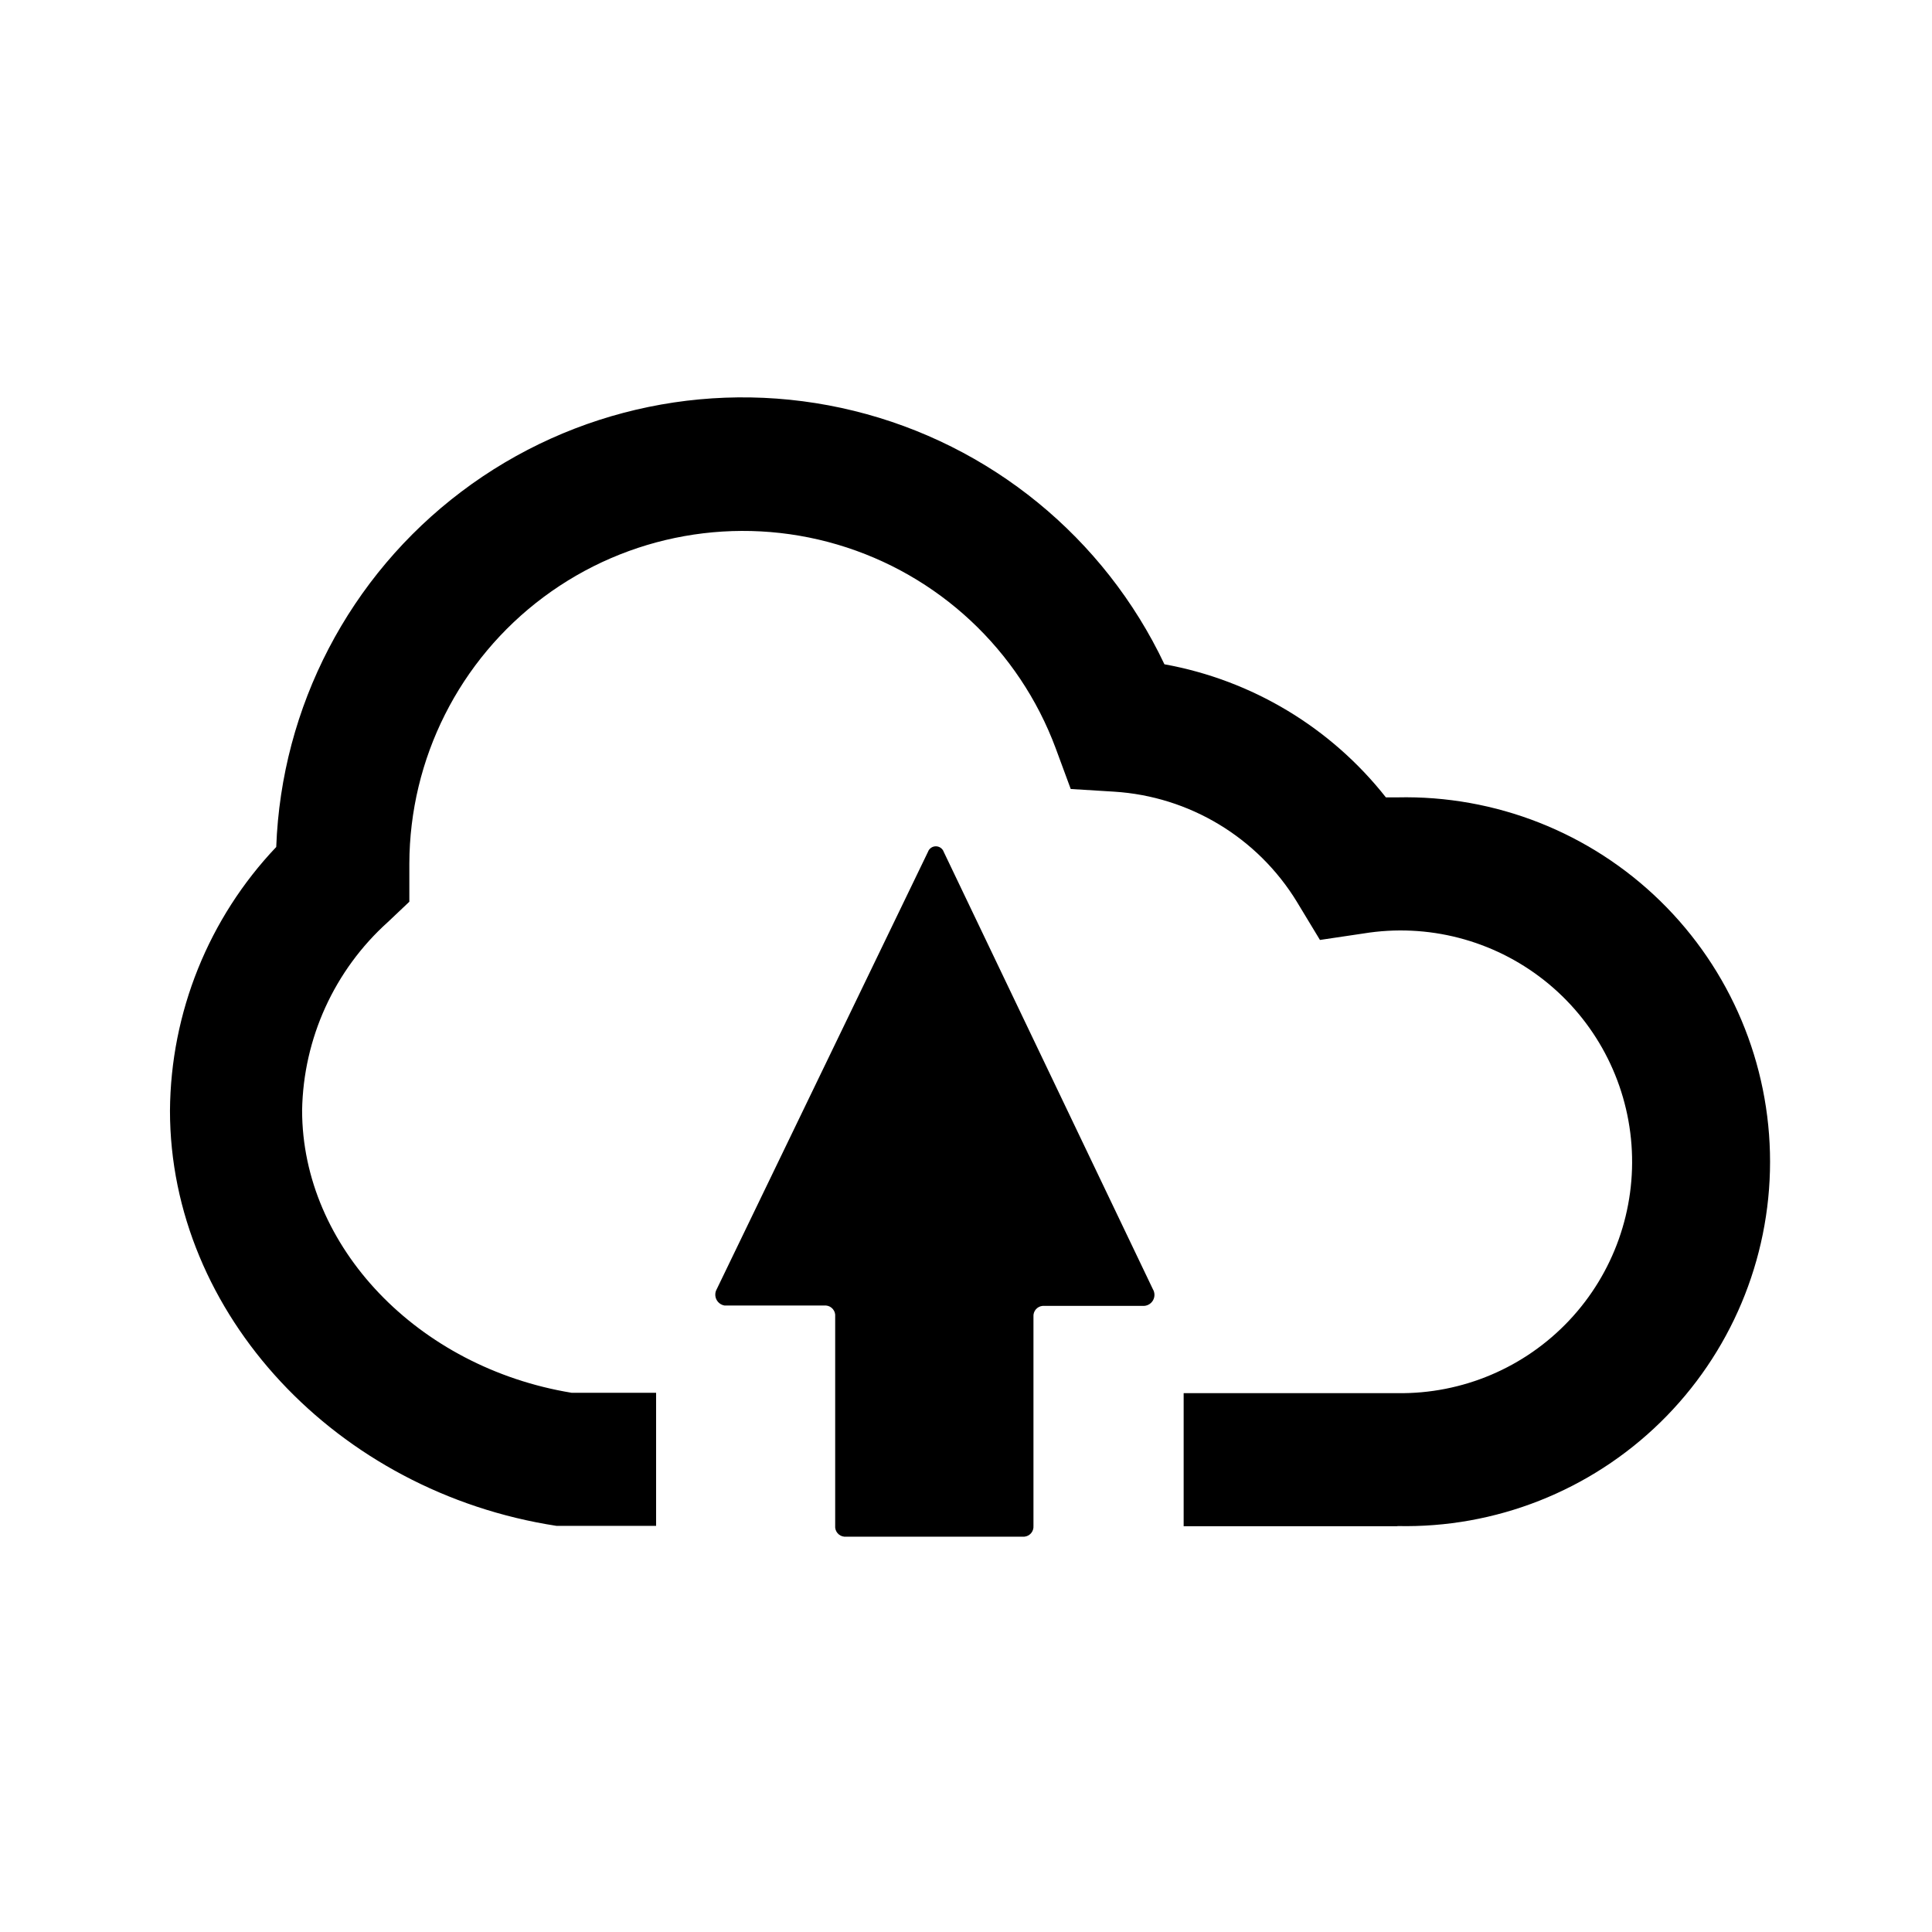
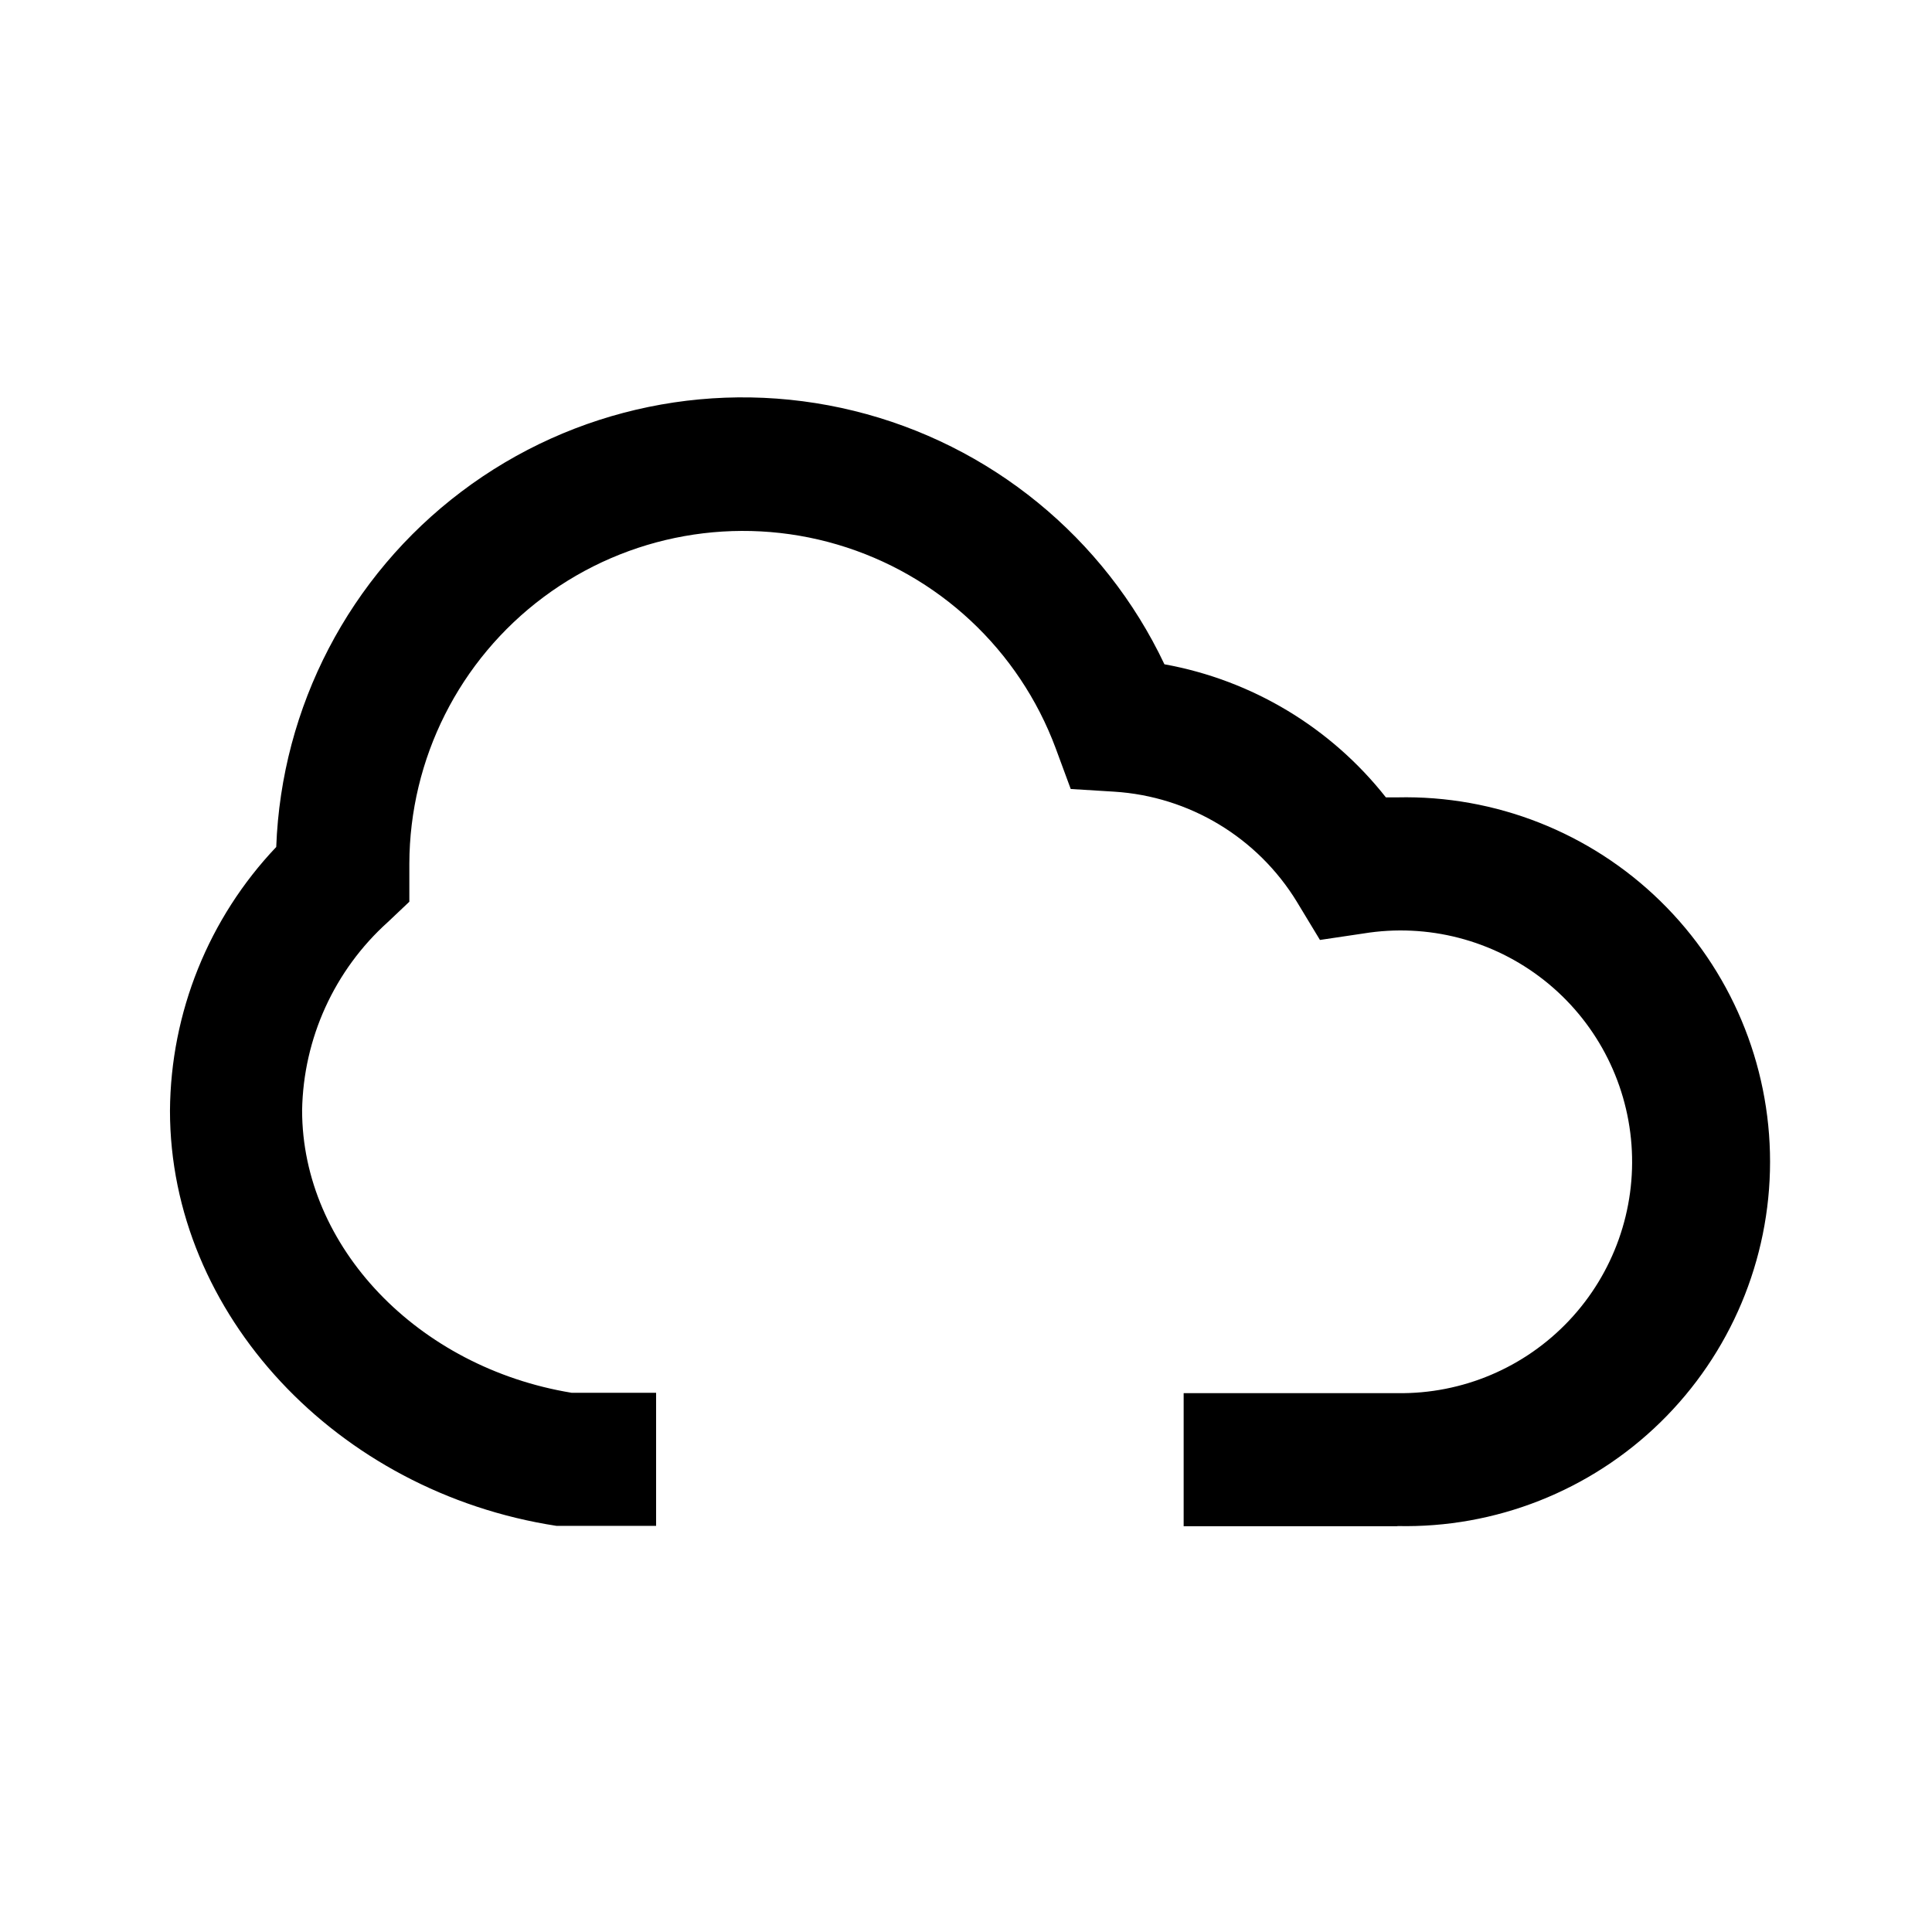
<svg xmlns="http://www.w3.org/2000/svg" fill="#000000" width="800px" height="800px" version="1.1" viewBox="144 144 512 512">
  <g>
-     <path d="m449.52 485.64-55.418-115.88c-0.312-0.887-1.152-1.48-2.094-1.48-0.938 0-1.777 0.594-2.09 1.48l-55.973 115.88c-0.477 0.832-0.512 1.844-0.102 2.707 0.414 0.863 1.223 1.473 2.168 1.629h26.902c0.711 0.062 1.363 0.406 1.816 0.957 0.457 0.547 0.672 1.254 0.602 1.965v55.418c-0.07 0.707 0.148 1.418 0.602 1.965s1.109 0.895 1.816 0.957h47.711c1.457-0.133 2.535-1.414 2.418-2.871v-55.418c-0.117-1.461 0.961-2.738 2.418-2.875h26.906c1.02-0.062 1.934-0.656 2.406-1.562 0.477-0.906 0.441-1.996-0.09-2.871z" />
    <path d="m514.36 548.47h-56.68v-35.266l56.68-0.004c17.195 0.242 33.699-6.75 45.488-19.27 11.793-12.52 17.781-29.414 16.512-46.562-1.27-17.152-9.68-32.98-23.188-43.625-13.504-10.645-30.859-15.133-47.832-12.363l-11.539 1.715-6.098-10.078h0.004c-10.418-17.066-28.508-27.973-48.465-29.219l-11.488-0.707-3.981-10.781c-9.699-26.098-31.129-46.102-57.832-53.988-26.703-7.887-55.559-2.734-77.883 13.906-22.324 16.637-35.508 42.82-35.578 70.664v2.215 7.859l-5.691 5.391h-0.004c-14.168 12.754-22.398 30.82-22.723 49.879 0 36.172 30.633 68.164 71.441 74.867h22.371v35.266h-26.398c-58.293-8.969-102.43-56.227-102.43-110.03 0.18-26.023 10.246-51.004 28.16-69.879 1.367-37.18 19.391-71.77 49.086-94.184 29.691-22.414 67.895-30.273 104.02-21.398 36.129 8.879 66.344 33.543 82.273 67.164 23.211 4.199 44.09 16.742 58.691 35.27h3.023c25.992-0.594 51.121 9.312 69.715 27.484 18.59 18.172 29.07 43.07 29.07 69.07 0 25.996-10.48 50.895-29.07 69.066-18.594 18.172-43.723 28.082-69.715 27.488z" />
  </g>
</svg>